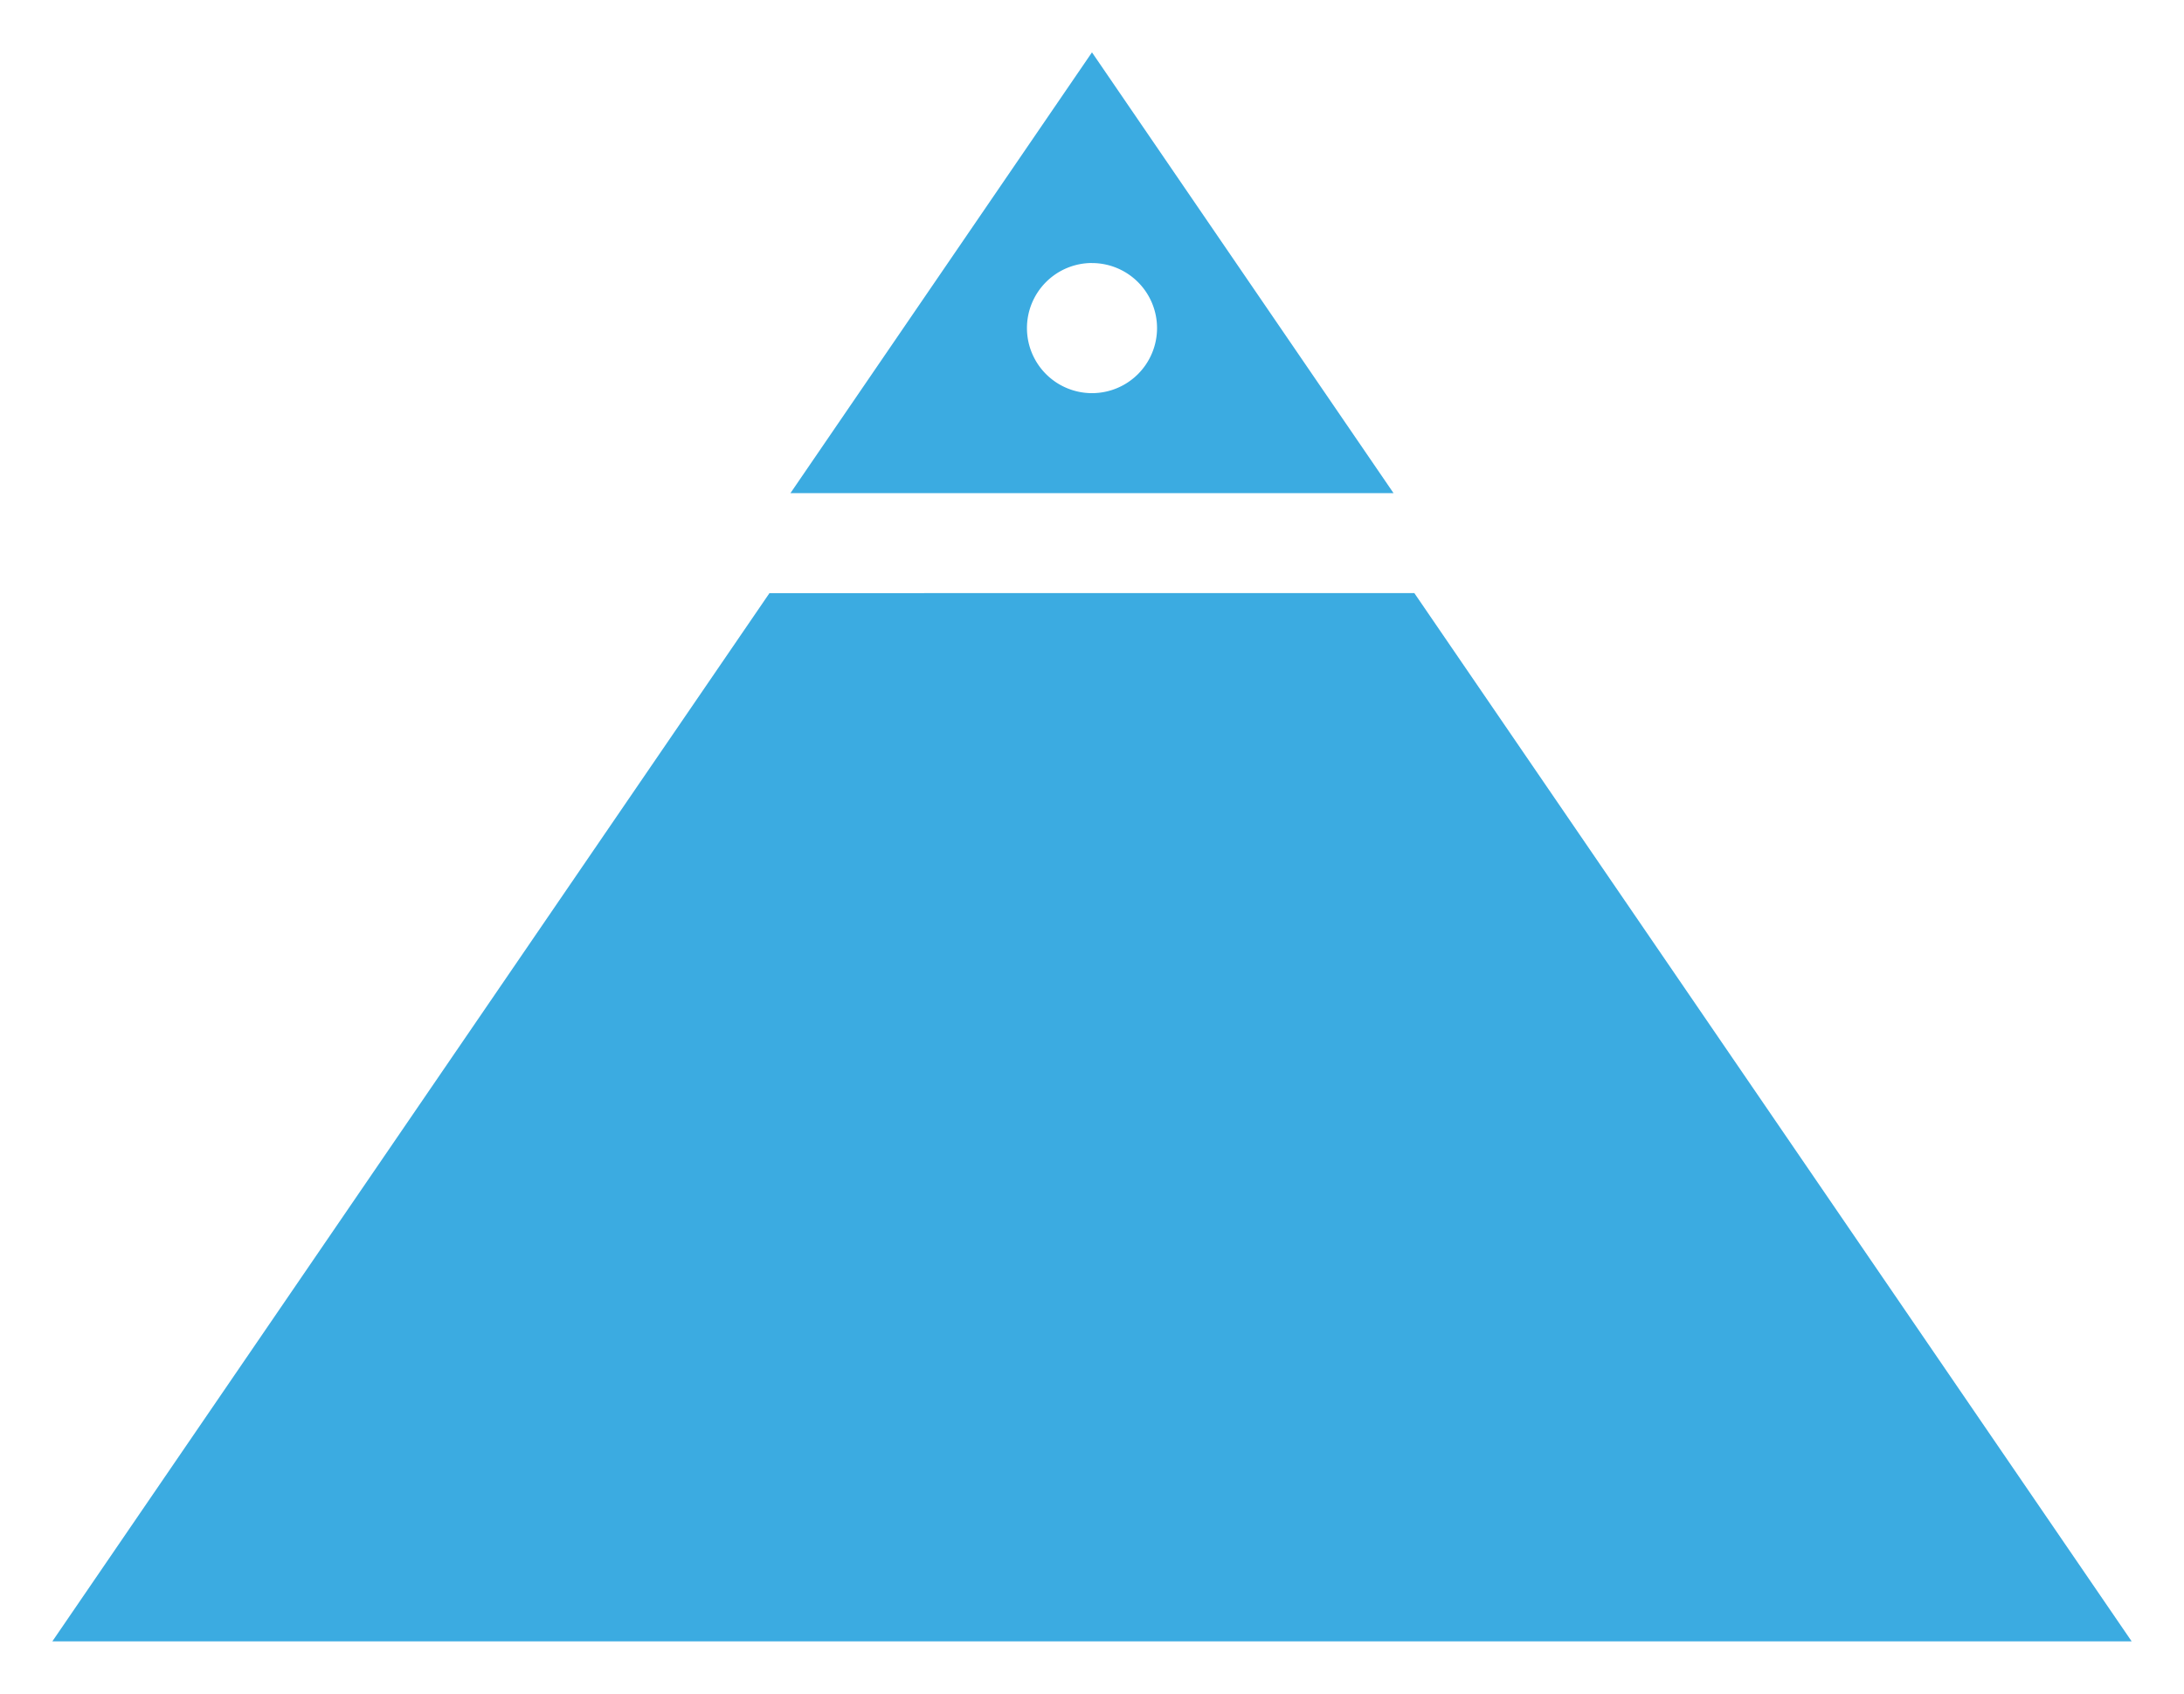
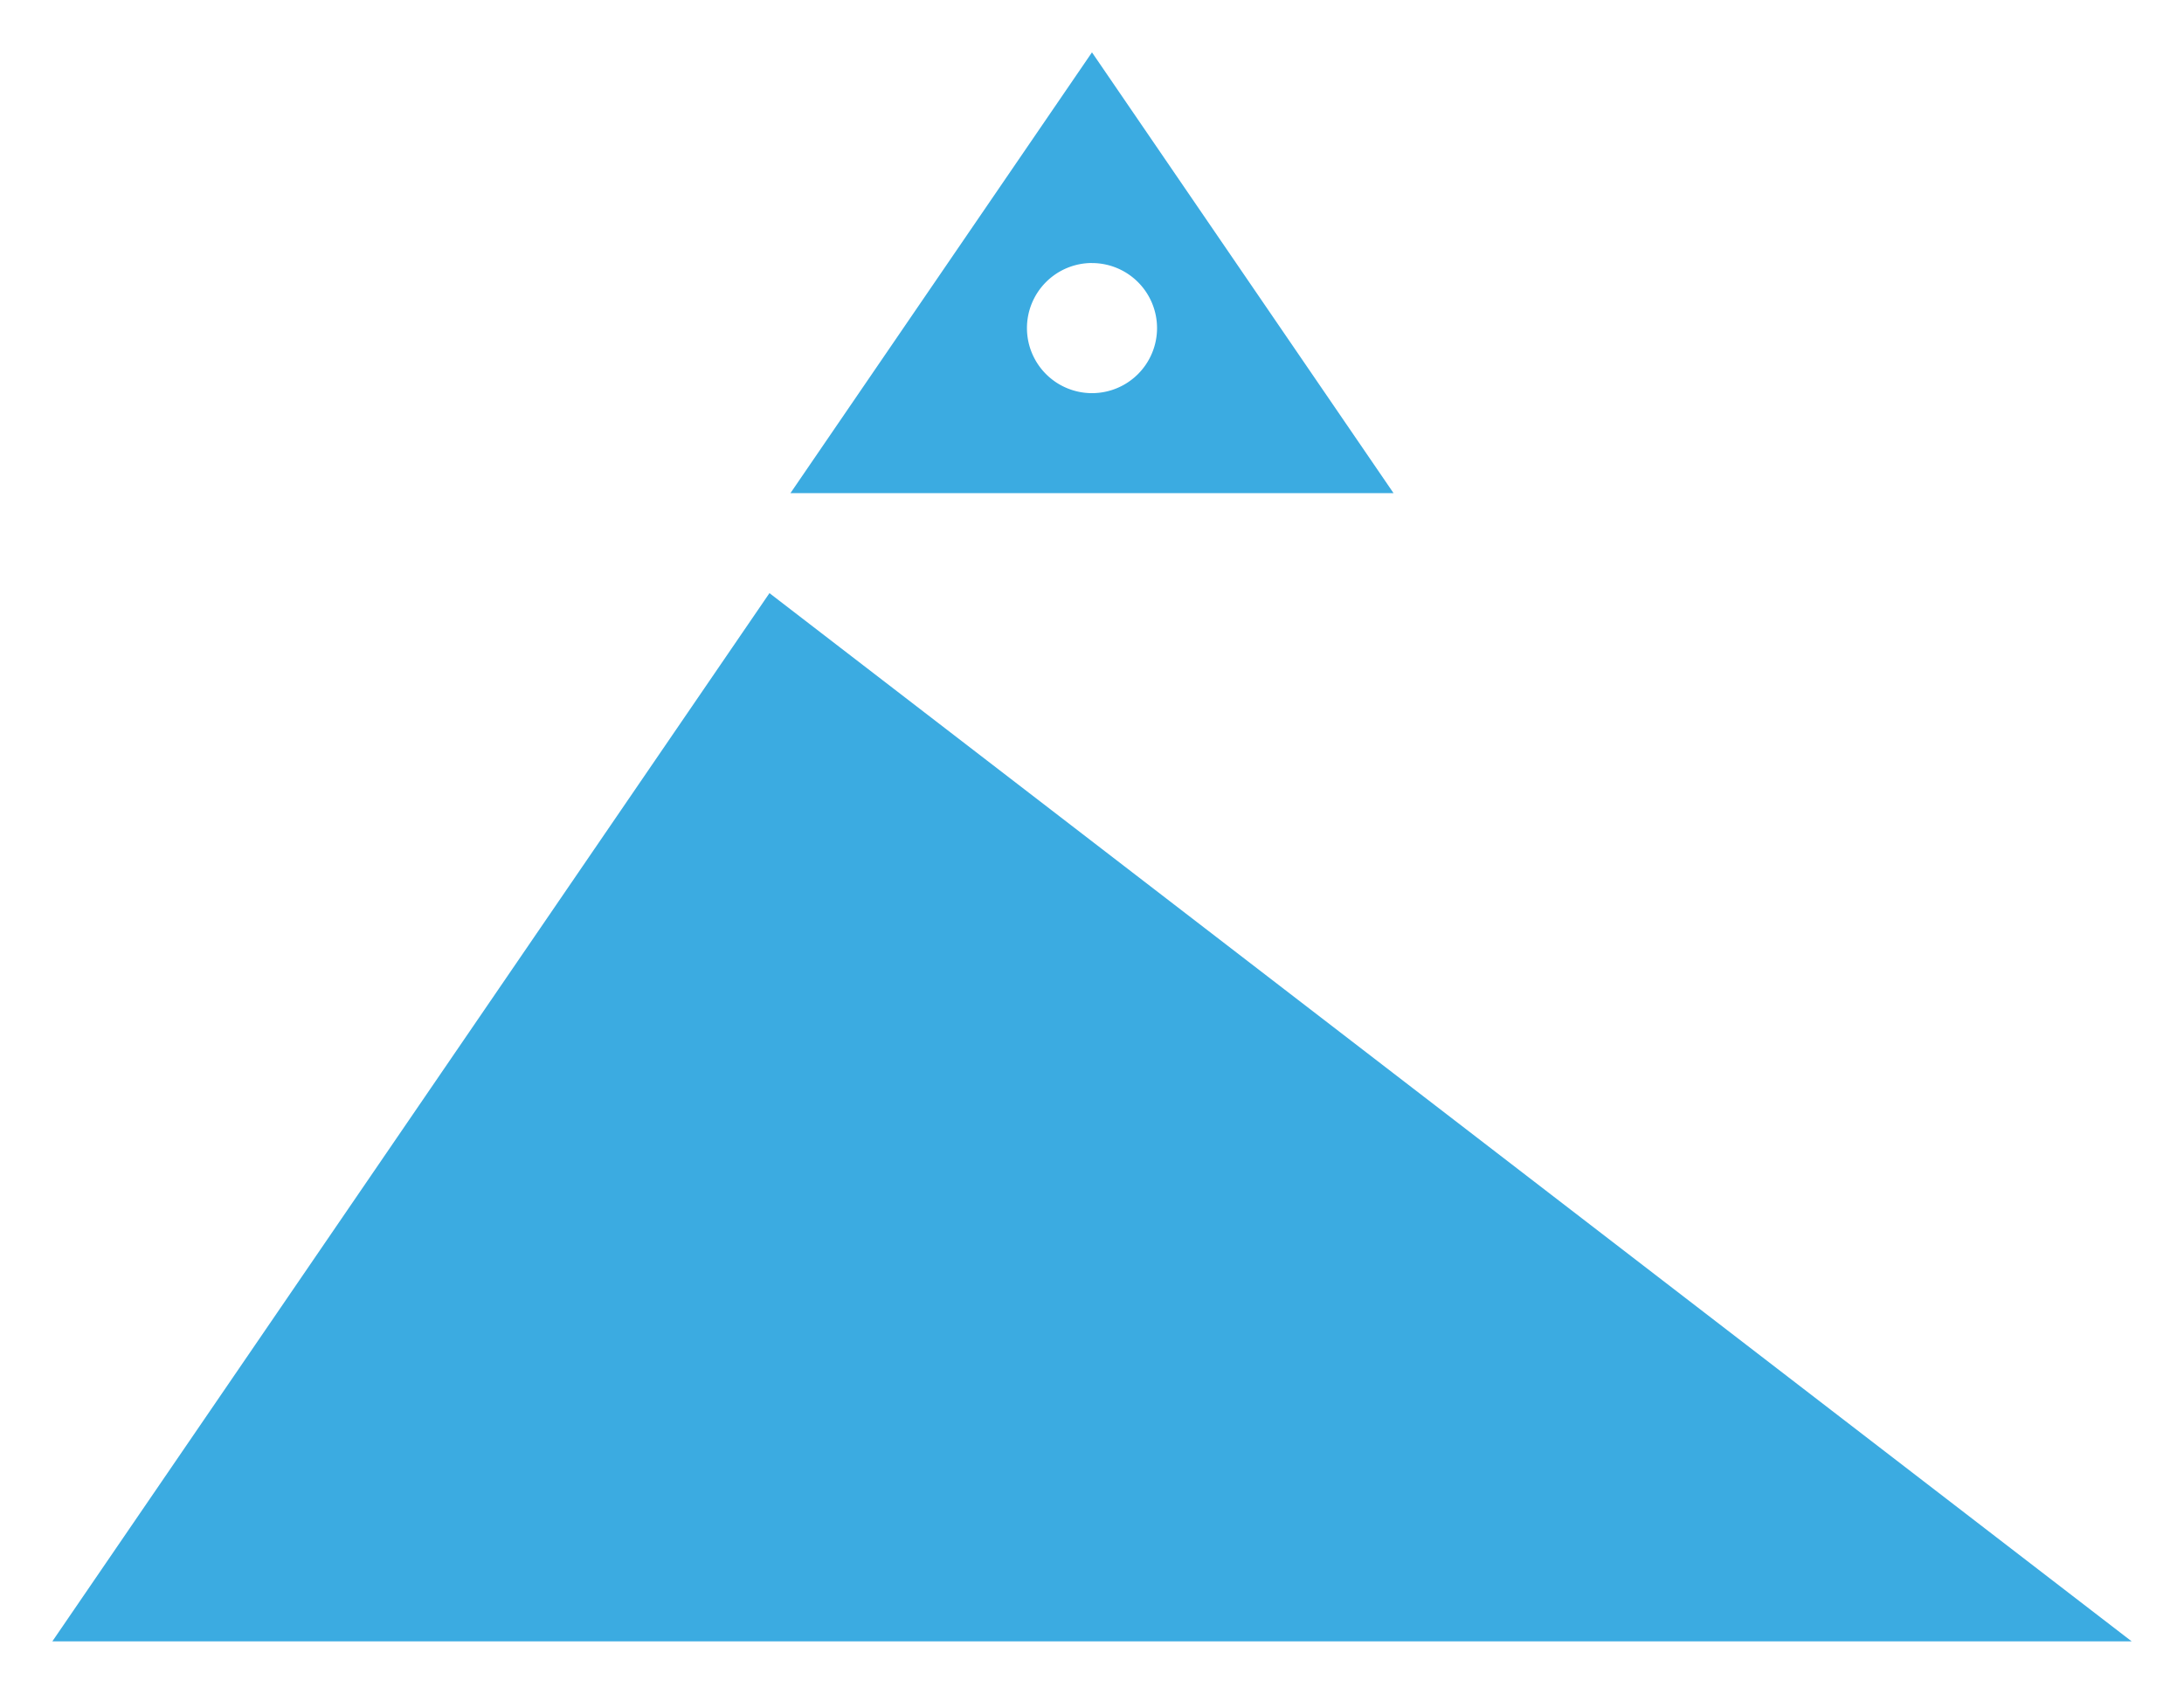
<svg xmlns="http://www.w3.org/2000/svg" viewBox="0 0 41.721 32.354">
-   <path d="M14.699 11.33 1 31.353h39.721L27.018 11.329zM20.86 1 15.1 9.42h11.521zm0 4.025a1.243 1.243 0 0 1 1.243 1.243A1.243 1.243 0 0 1 20.86 7.51a1.243 1.243 0 0 1-1.242-1.243 1.243 1.243 0 0 1 1.242-1.243z" fill="#3babe1" />
+   <path d="M14.699 11.33 1 31.353h39.721zM20.86 1 15.1 9.42h11.521zm0 4.025a1.243 1.243 0 0 1 1.243 1.243A1.243 1.243 0 0 1 20.86 7.51a1.243 1.243 0 0 1-1.242-1.243 1.243 1.243 0 0 1 1.242-1.243z" fill="#3babe1" />
</svg>